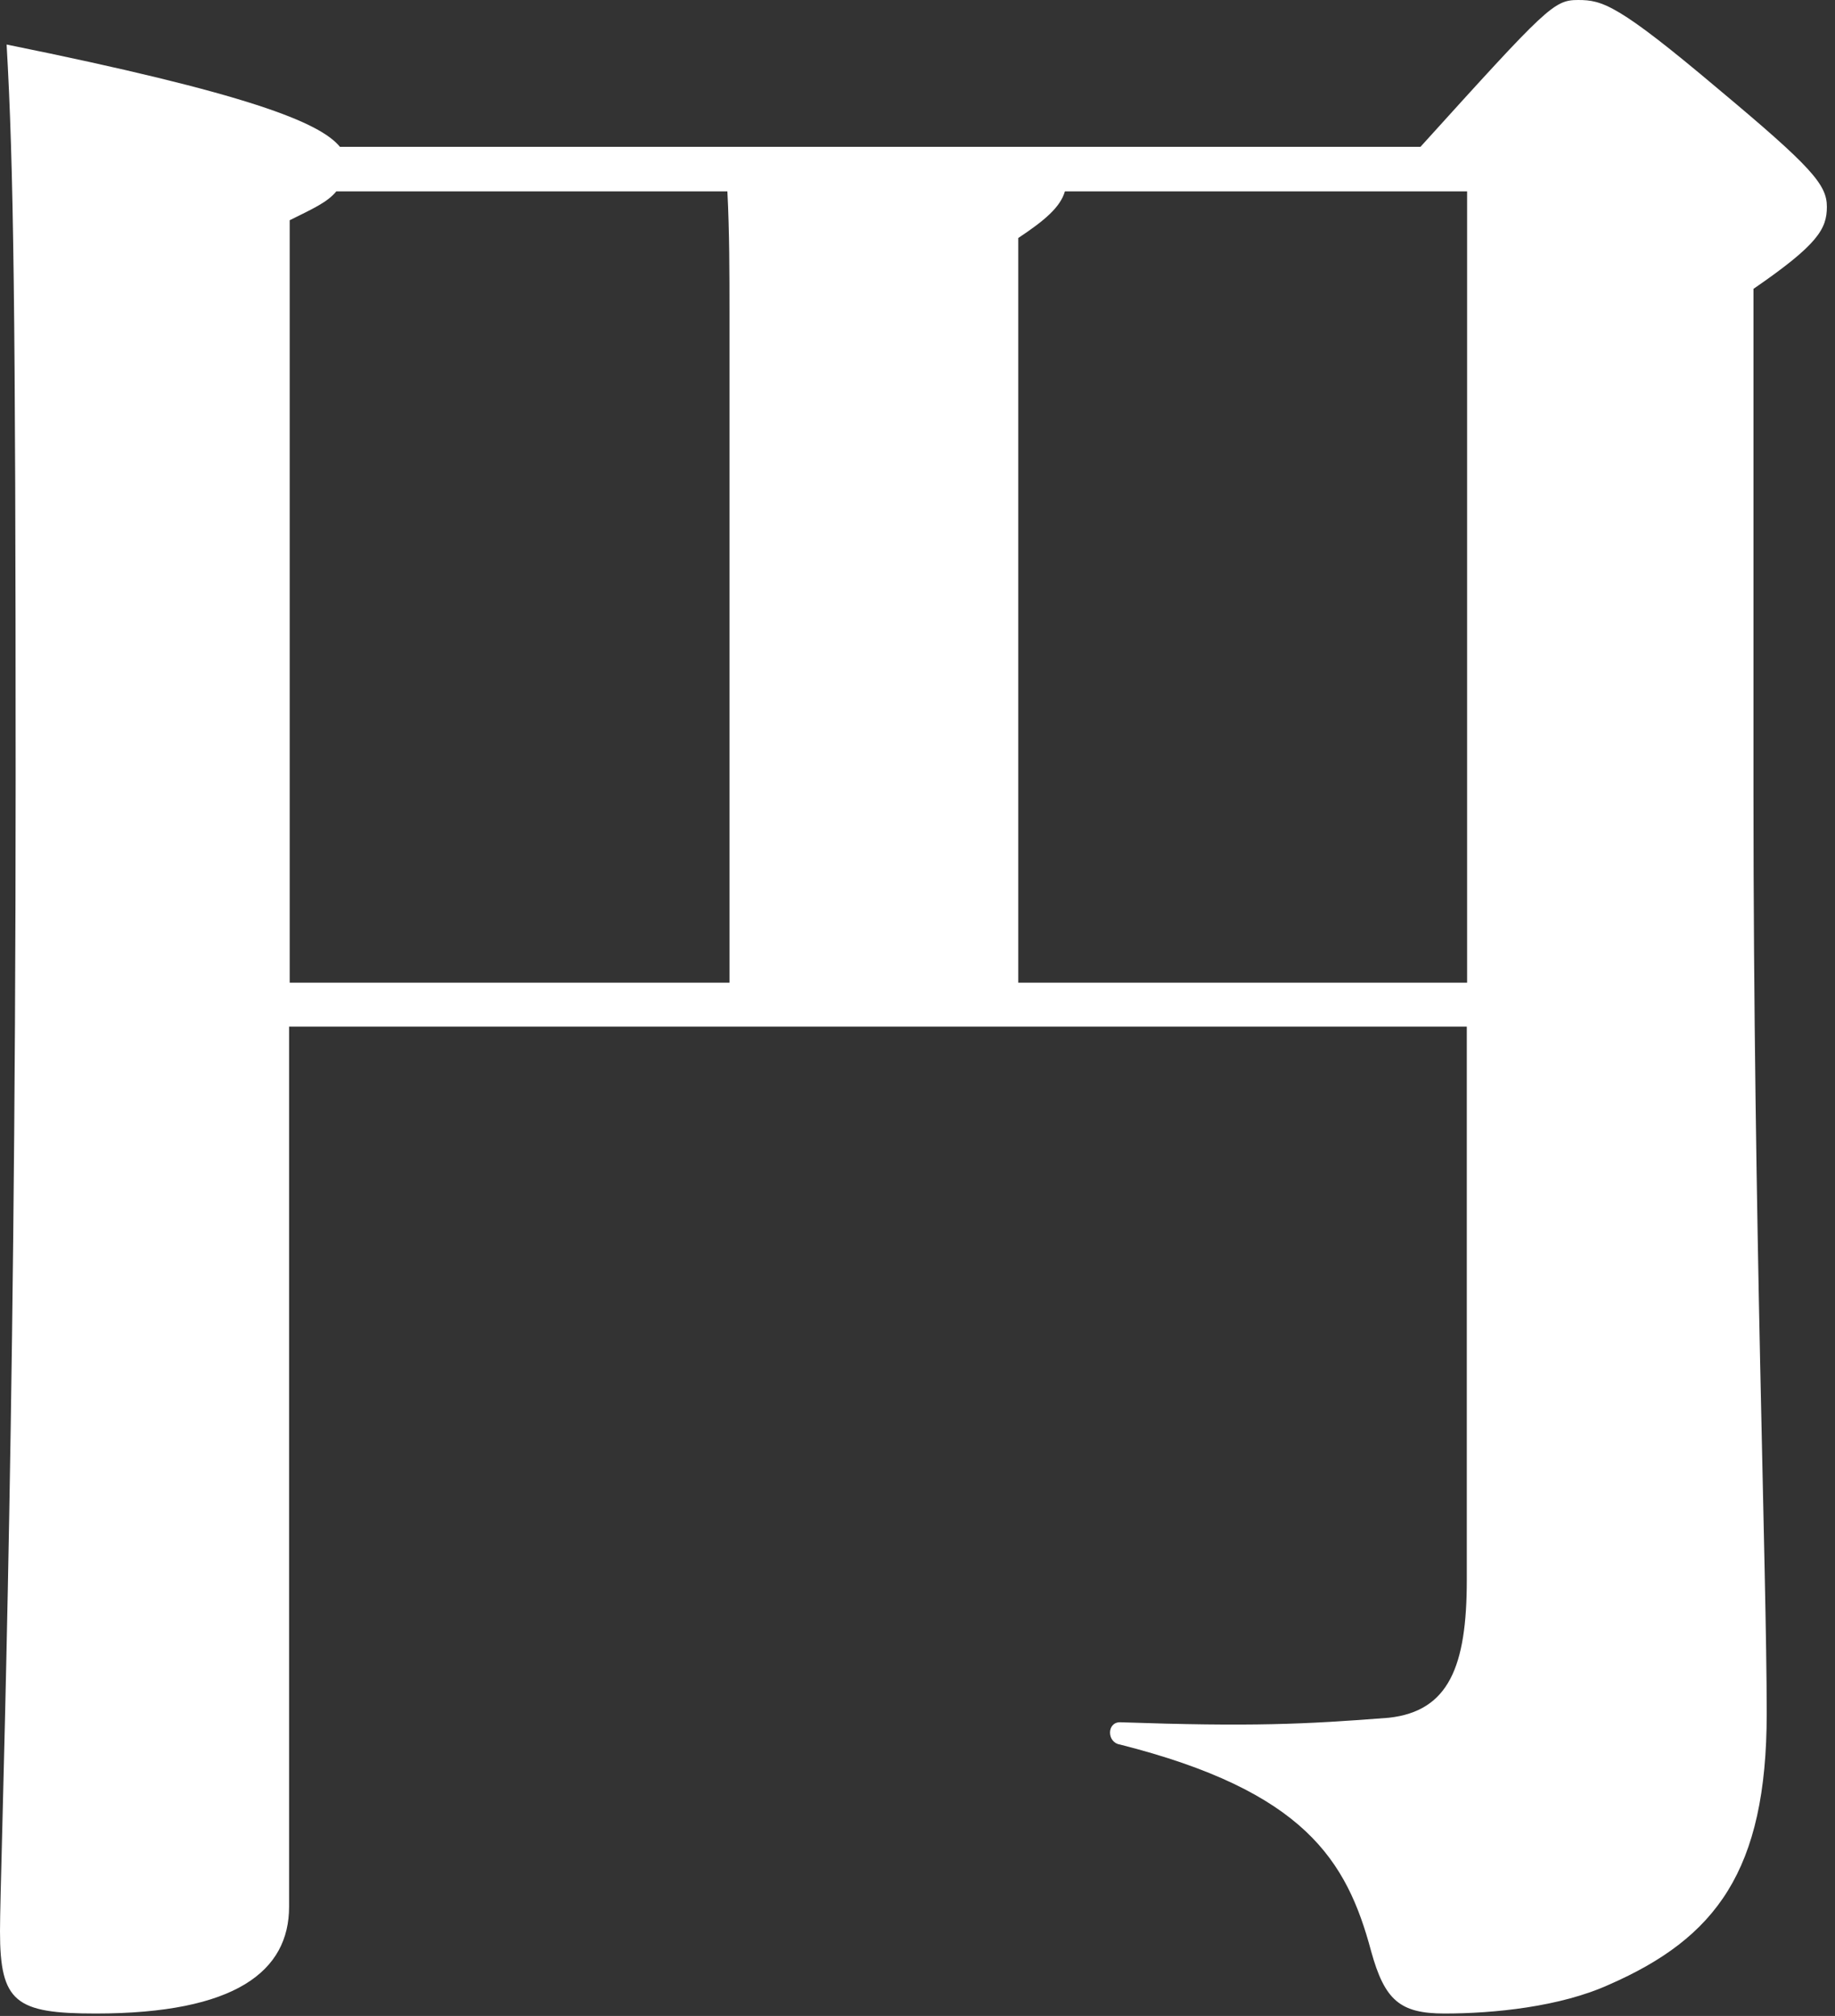
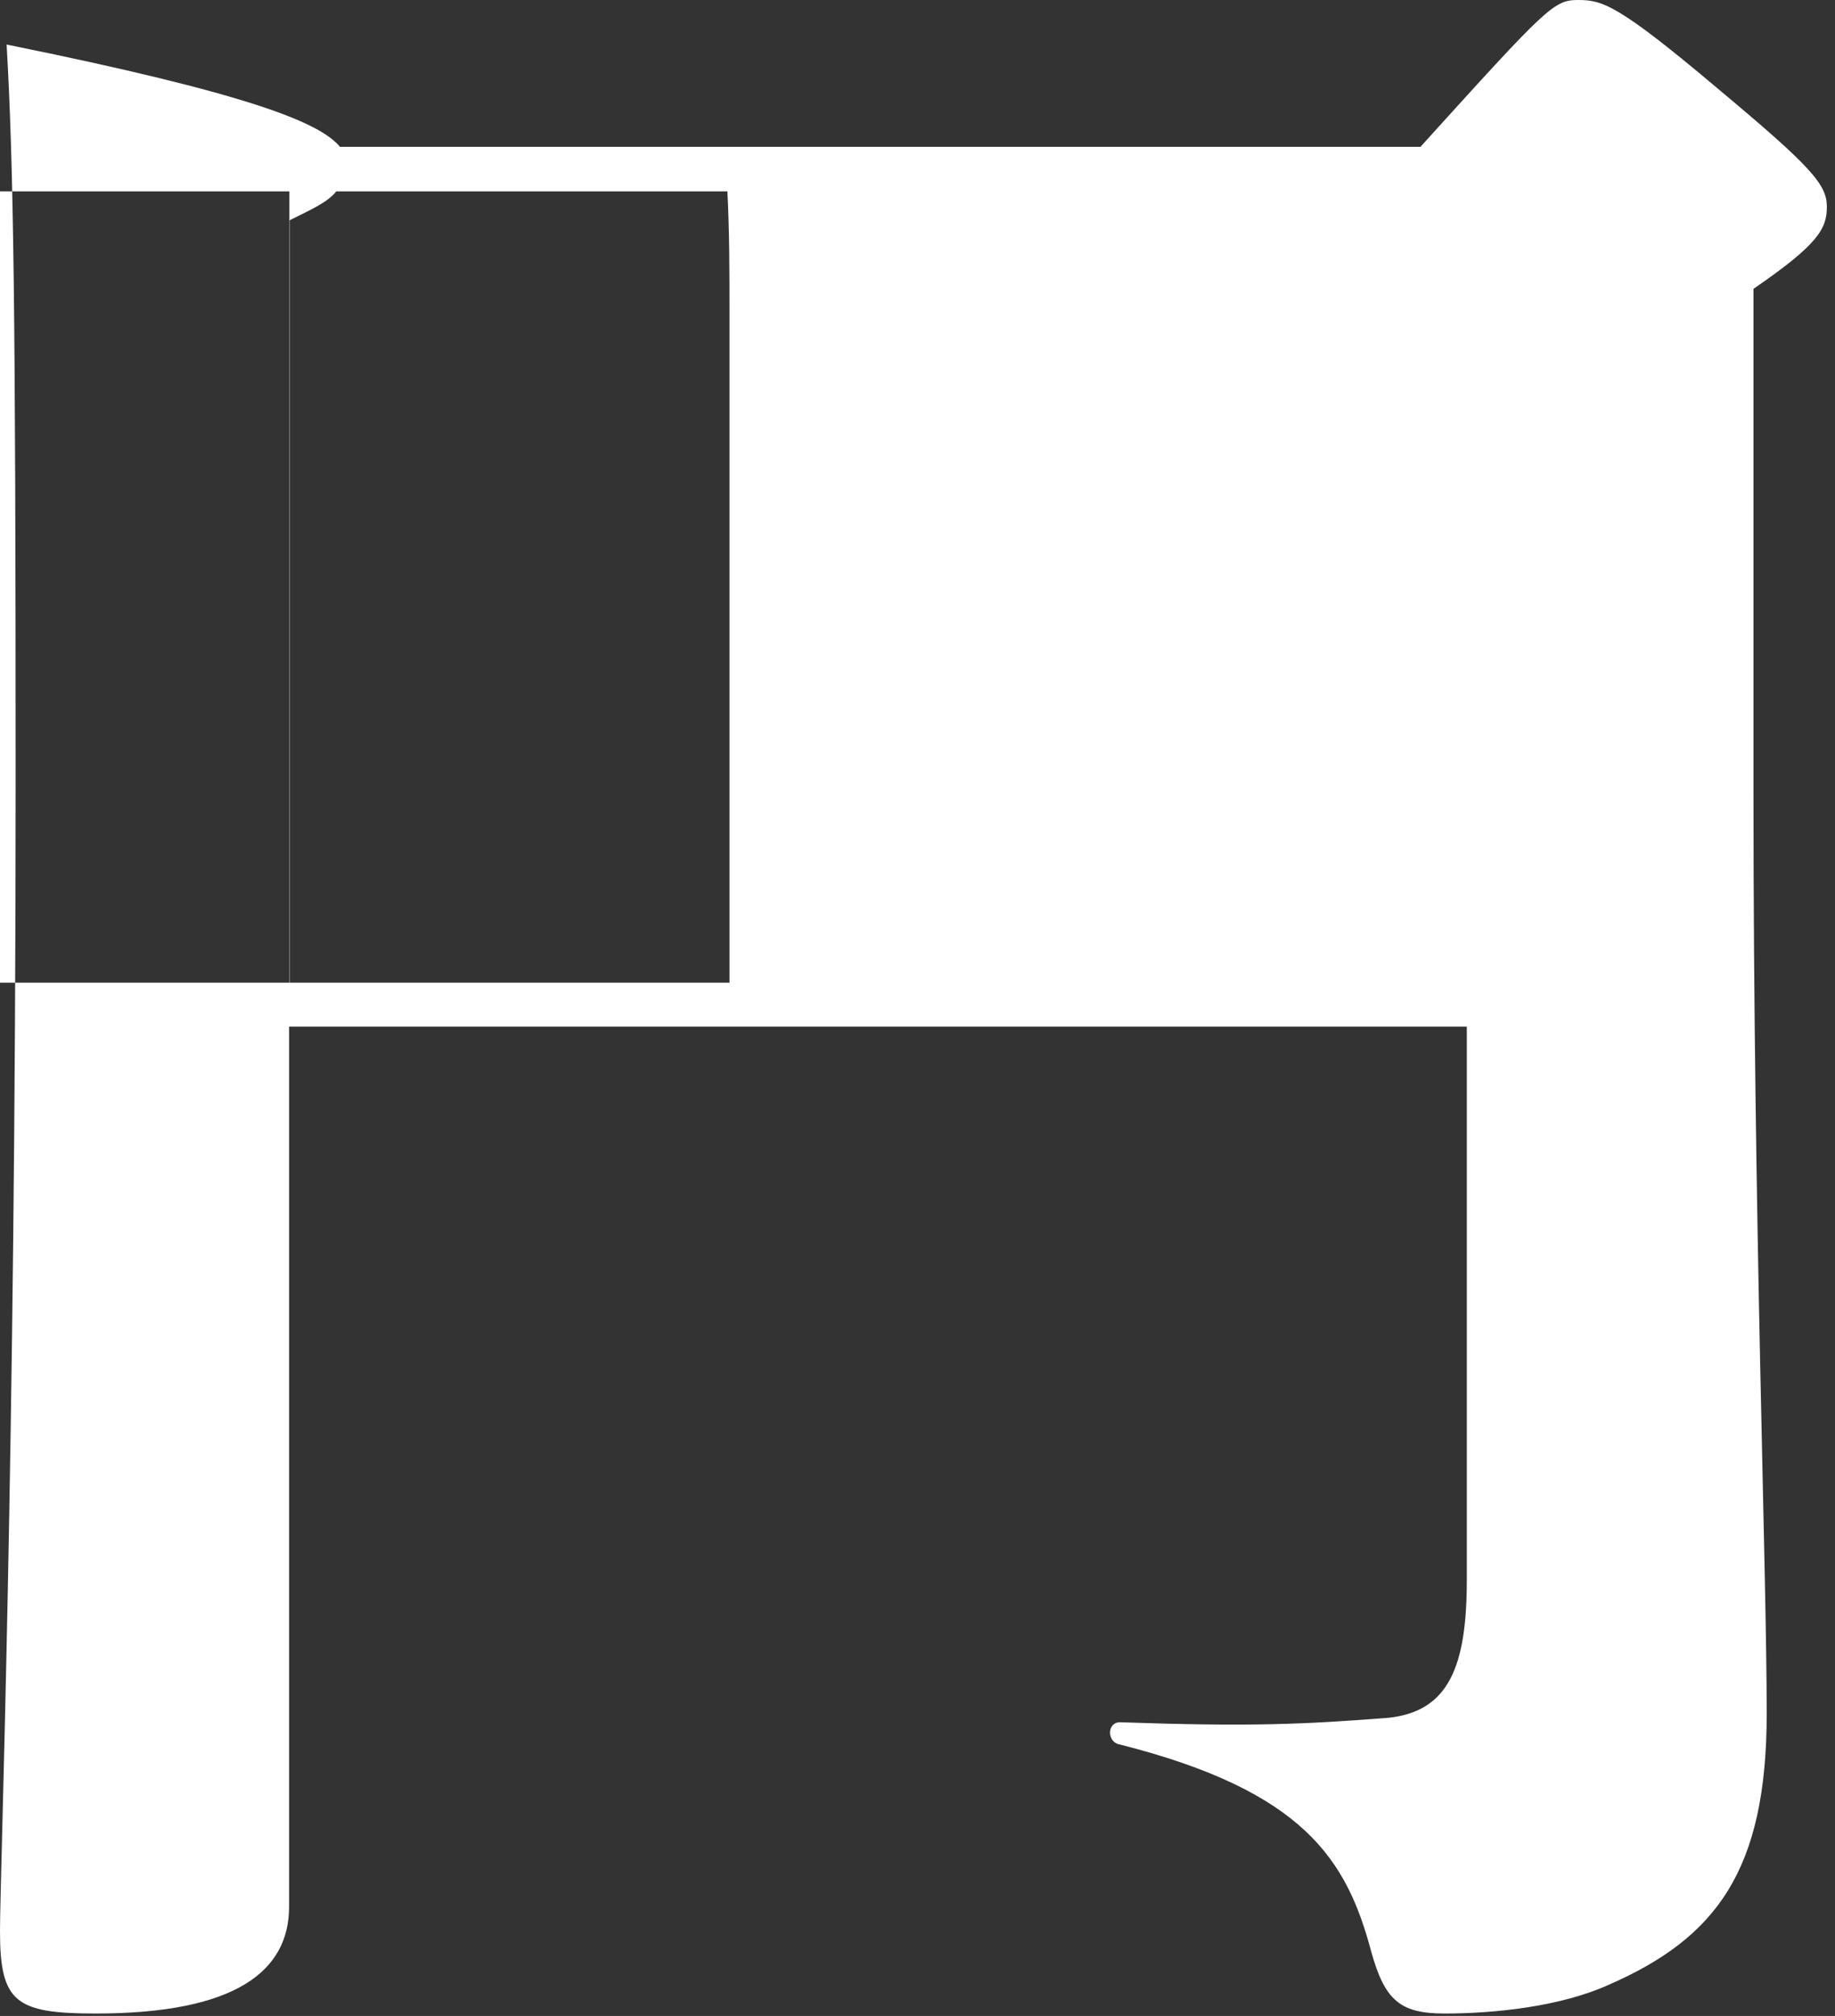
<svg xmlns="http://www.w3.org/2000/svg" fill="none" height="67" viewBox="0 0 61 67" width="61">
  <rect x="0" y="0" width="61" height="67" fill="#333333" stroke="none" />
-   <path d="m47.22 4.88c4.21-4.65 4.43-4.88 5.24-4.88s1.33.15 4.65 2.95c3.1 2.59 3.62 3.18 3.62 3.92s-.3 1.26-2.44 2.73v16.84c0 14.11.44 25.78.44 30.51 0 5.24-1.7 7.46-5.24 9.01-1.63.74-3.84.96-5.47.96-1.48 0-1.99-.44-2.44-2.07-.81-3.03-2.22-5.32-8.35-6.87-.44-.07-.44-.74 0-.74 4.36.15 6.13.07 8.94-.15 1.99-.22 2.59-1.7 2.59-4.58v-18.39h-39.15v29.25c0 2.14-1.77 3.55-6.43 3.55-2.66 0-3.18-.37-3.18-2.73 0-1.99.52-15.59.52-38.26 0-15.66-.07-20.46-.3-24.45 8.05 1.63 10.42 2.59 11.08 3.4h35.9zm-37.6 27.78h14.63v-22.31c0-1.18 0-2.66-.07-3.99h-13c-.3.37-.81.59-1.55.96v25.34zm39.15 0v-26.3h-13.37c-.15.52-.66.96-1.55 1.55v24.75z" fill="#fff" />
+   <path d="m47.22 4.88c4.21-4.65 4.43-4.88 5.24-4.88s1.33.15 4.65 2.95c3.1 2.59 3.62 3.18 3.62 3.92s-.3 1.26-2.44 2.73v16.84c0 14.11.44 25.78.44 30.51 0 5.24-1.7 7.46-5.24 9.01-1.63.74-3.84.96-5.47.96-1.48 0-1.99-.44-2.44-2.07-.81-3.03-2.22-5.32-8.35-6.87-.44-.07-.44-.74 0-.74 4.36.15 6.13.07 8.94-.15 1.99-.22 2.59-1.7 2.59-4.58v-18.39h-39.15v29.25c0 2.14-1.77 3.55-6.43 3.55-2.66 0-3.18-.37-3.18-2.73 0-1.99.52-15.59.52-38.26 0-15.66-.07-20.46-.3-24.45 8.05 1.63 10.42 2.59 11.08 3.4h35.9zm-37.6 27.78h14.63v-22.31c0-1.18 0-2.66-.07-3.99h-13c-.3.37-.81.59-1.55.96v25.34zv-26.3h-13.37c-.15.52-.66.96-1.55 1.55v24.75z" fill="#fff" />
</svg>